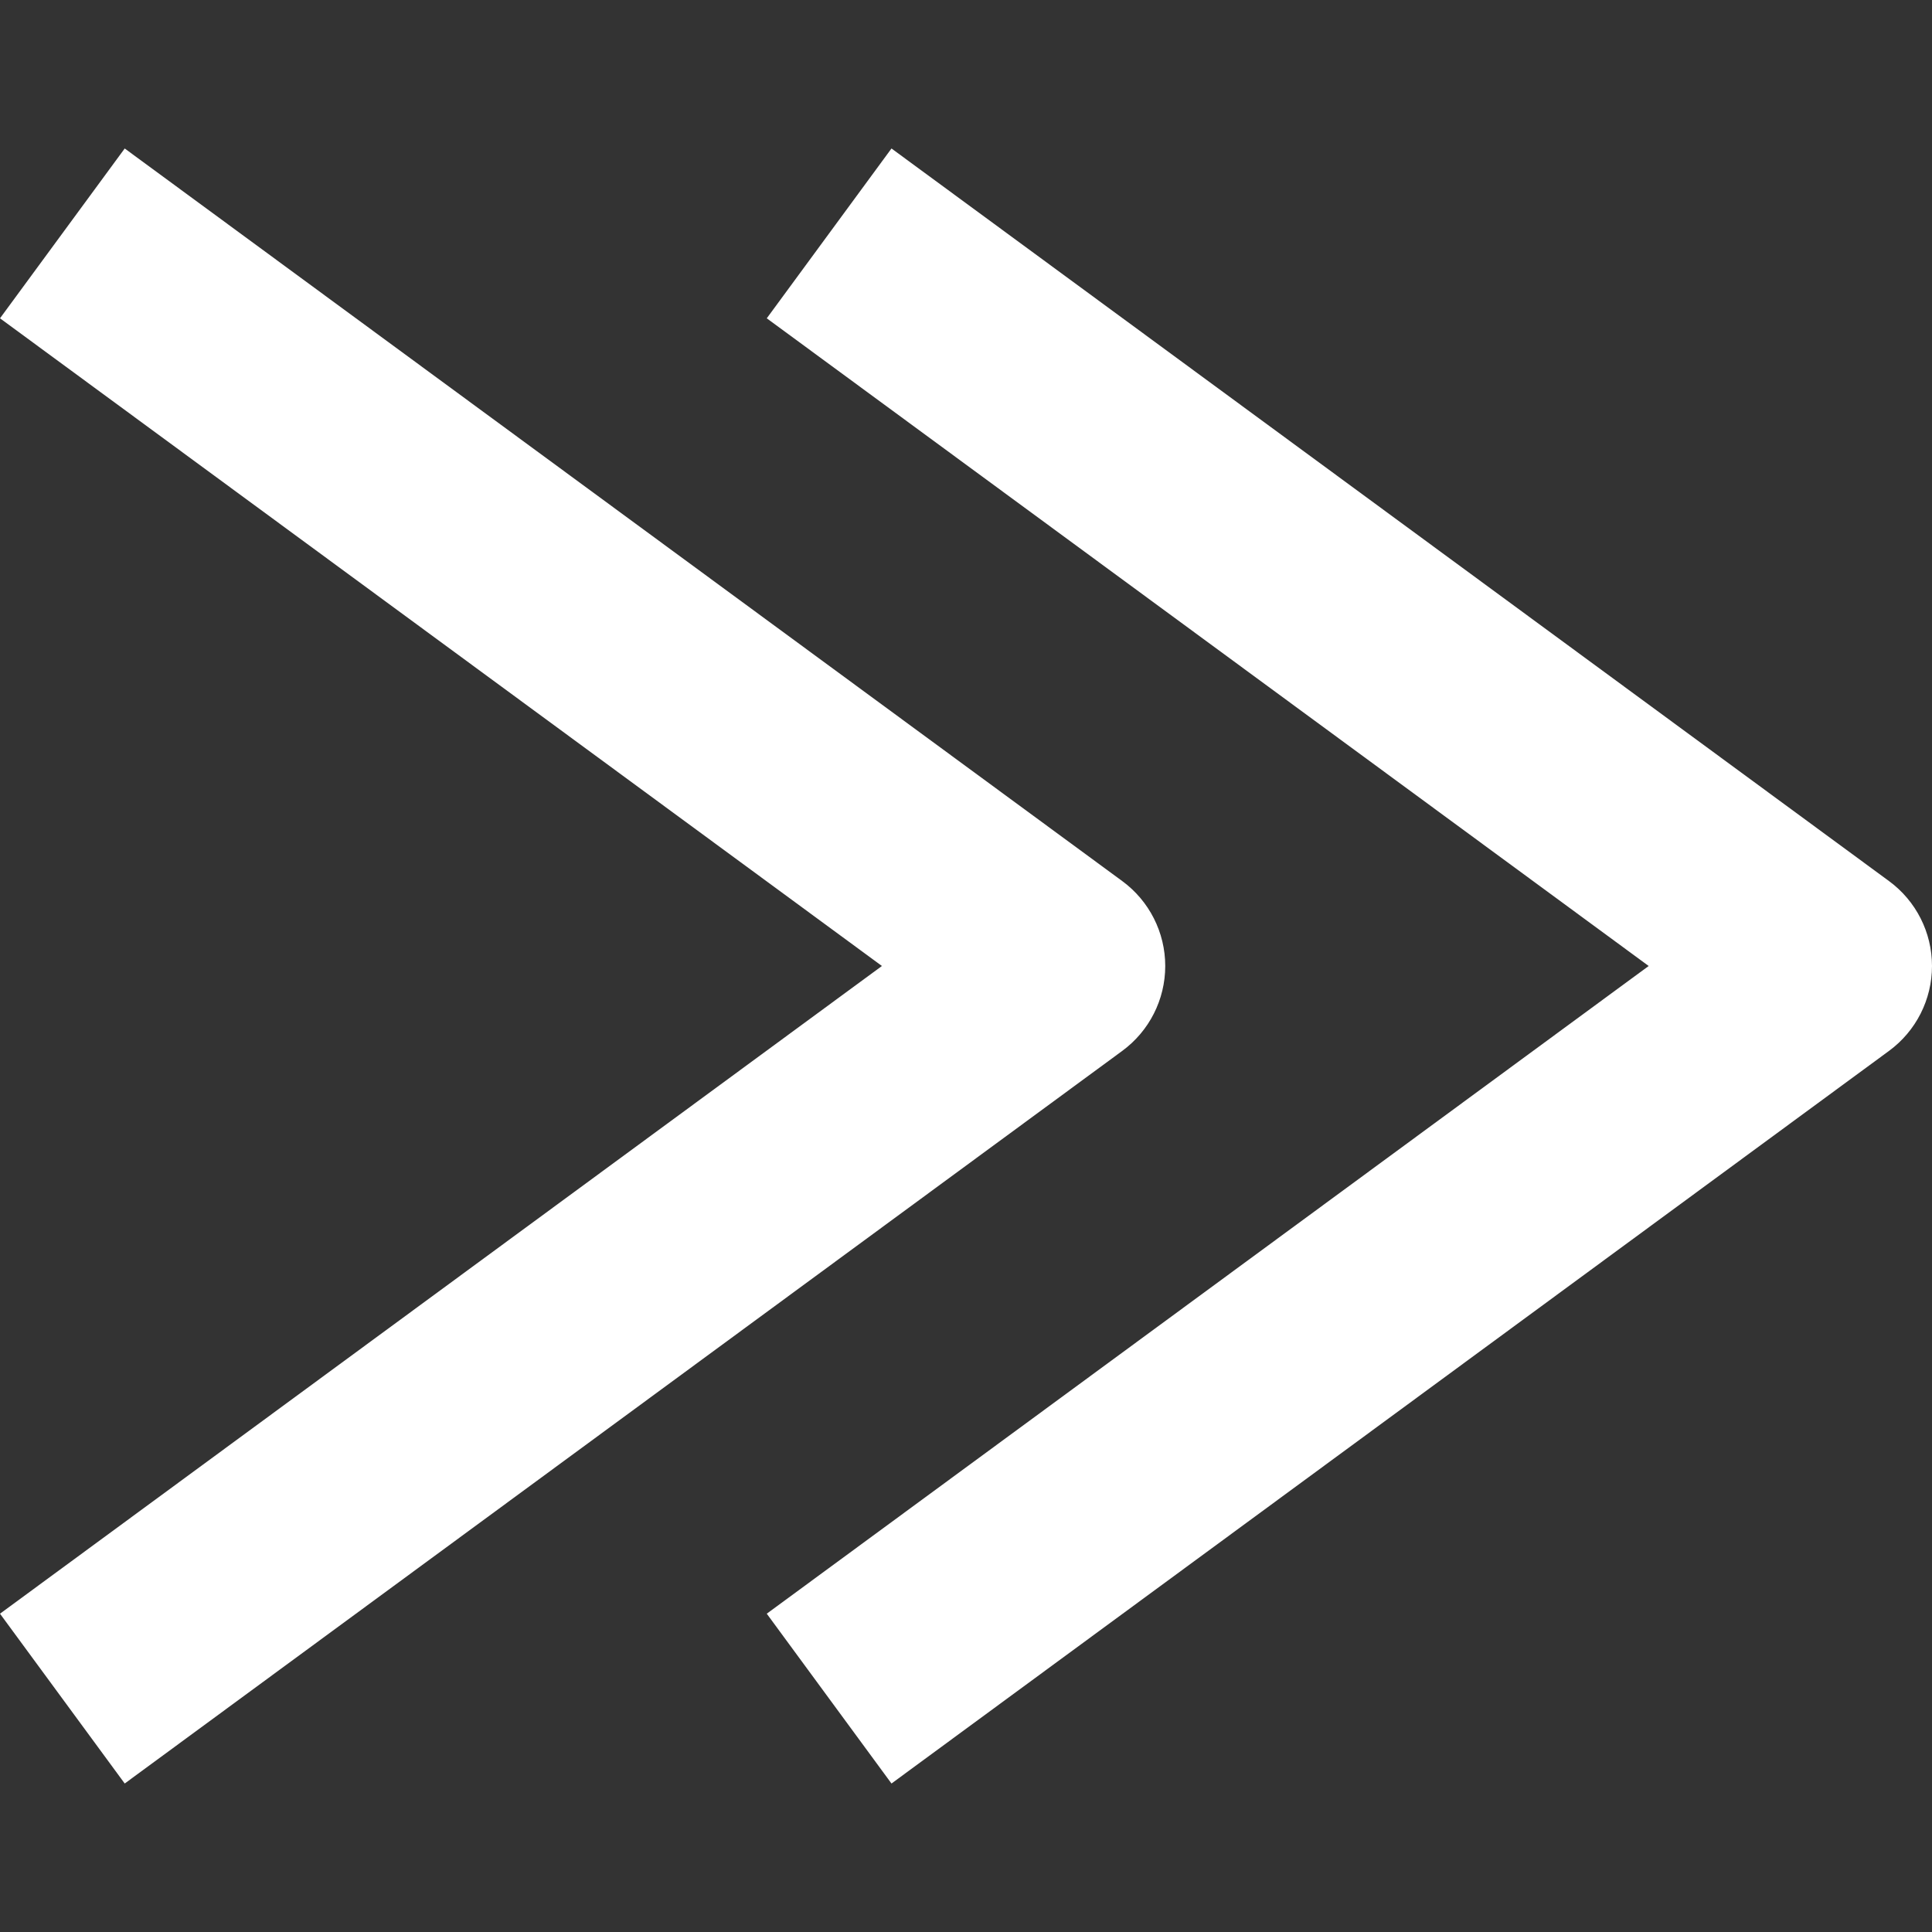
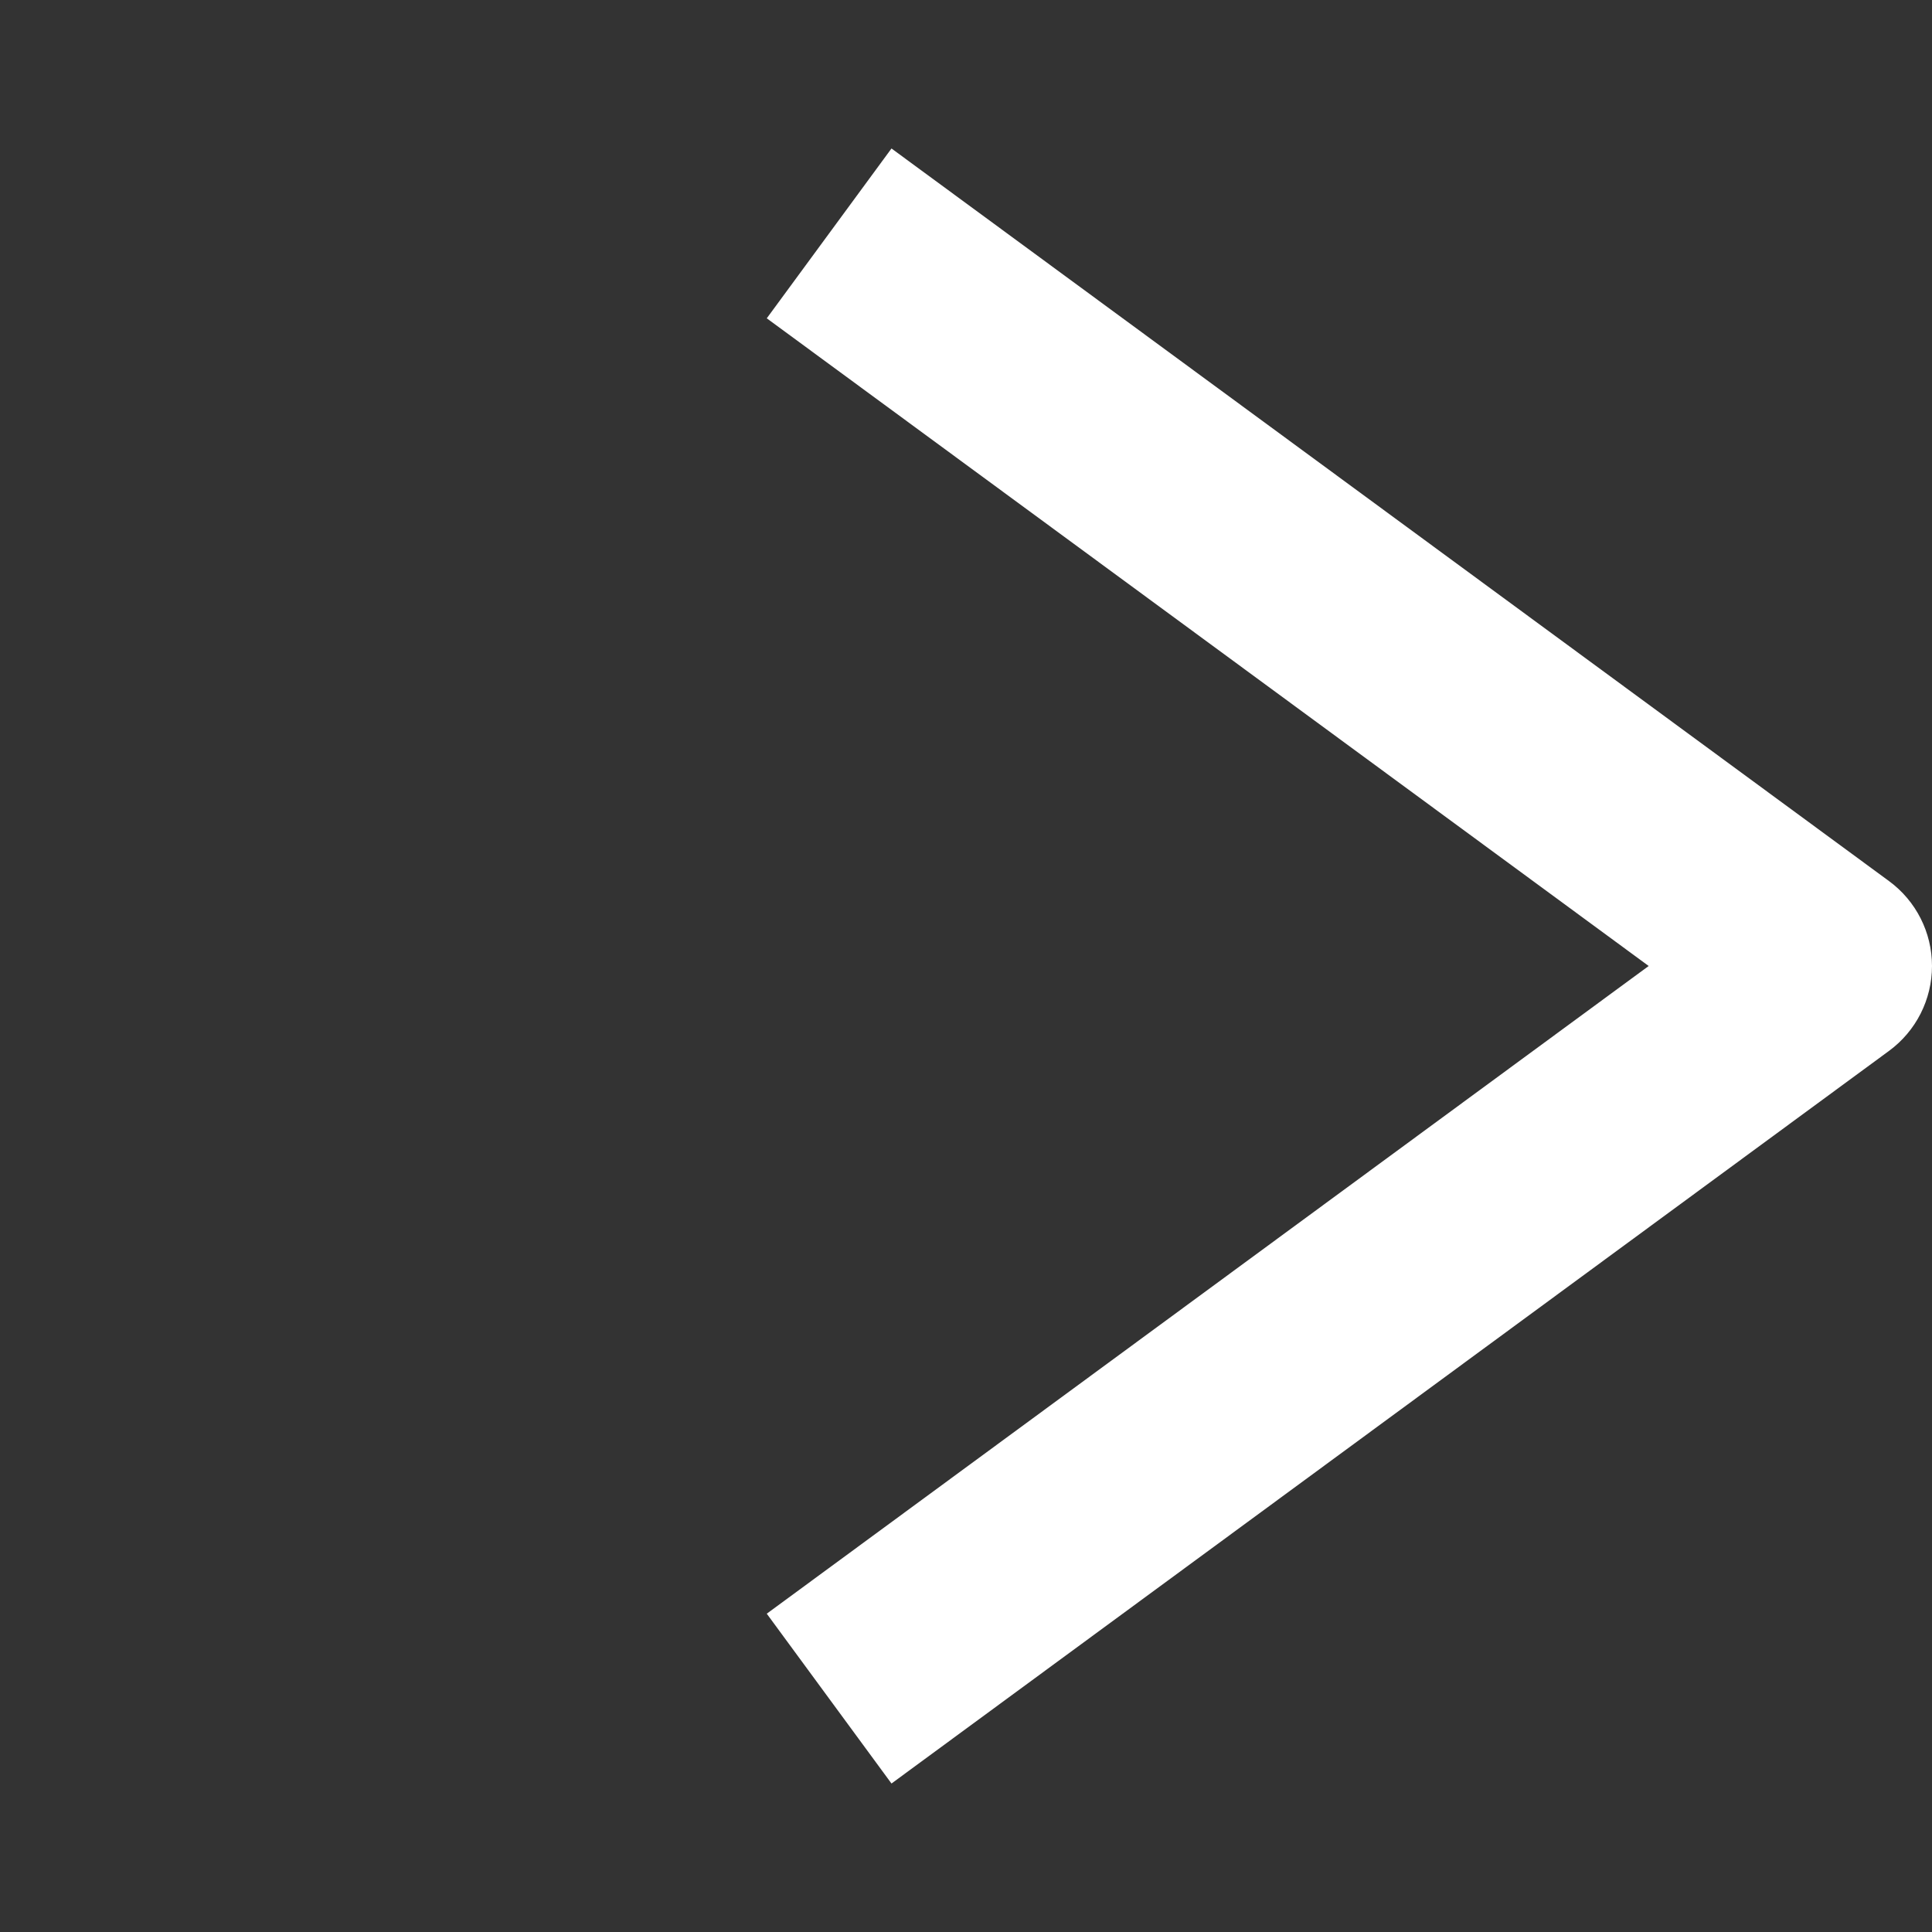
<svg xmlns="http://www.w3.org/2000/svg" version="1.1" width="512" height="512" x="0" y="0" viewBox="0 0 512.828 512.828" style="enable-background:new 0 0 512 512" xml:space="preserve" class="">
  <rect x="0" y="0" width="512.828" height="512.828" fill="#333333" stroke="none" />
  <g>
    <g>
      <g>
        <g>
-           <path d="M33.105,473.415L0,428.339l234.096-171.928L0,84.49l33.104-45.077l264.785,194.459     c7.174,5.269,11.411,13.638,11.411,22.539c0,8.9-4.237,17.27-11.411,22.538L33.105,473.415z" fill="#ffffff" data-original="#000000" style="" />
-         </g>
+           </g>
        <g>
          <path d="M236.635,473.415l-33.105-45.076l234.094-171.928L203.53,84.49l33.104-45.077l264.783,194.459     c7.174,5.268,11.411,13.637,11.411,22.538c0,8.899-4.237,17.271-11.411,22.538L236.635,473.415z" fill="#ffffff" data-original="#000000" style="" />
        </g>
      </g>
    </g>
    <g>
</g>
    <g>
</g>
    <g>
</g>
    <g>
</g>
    <g>
</g>
    <g>
</g>
    <g>
</g>
    <g>
</g>
    <g>
</g>
    <g>
</g>
    <g>
</g>
    <g>
</g>
    <g>
</g>
    <g>
</g>
    <g>
</g>
  </g>
</svg>